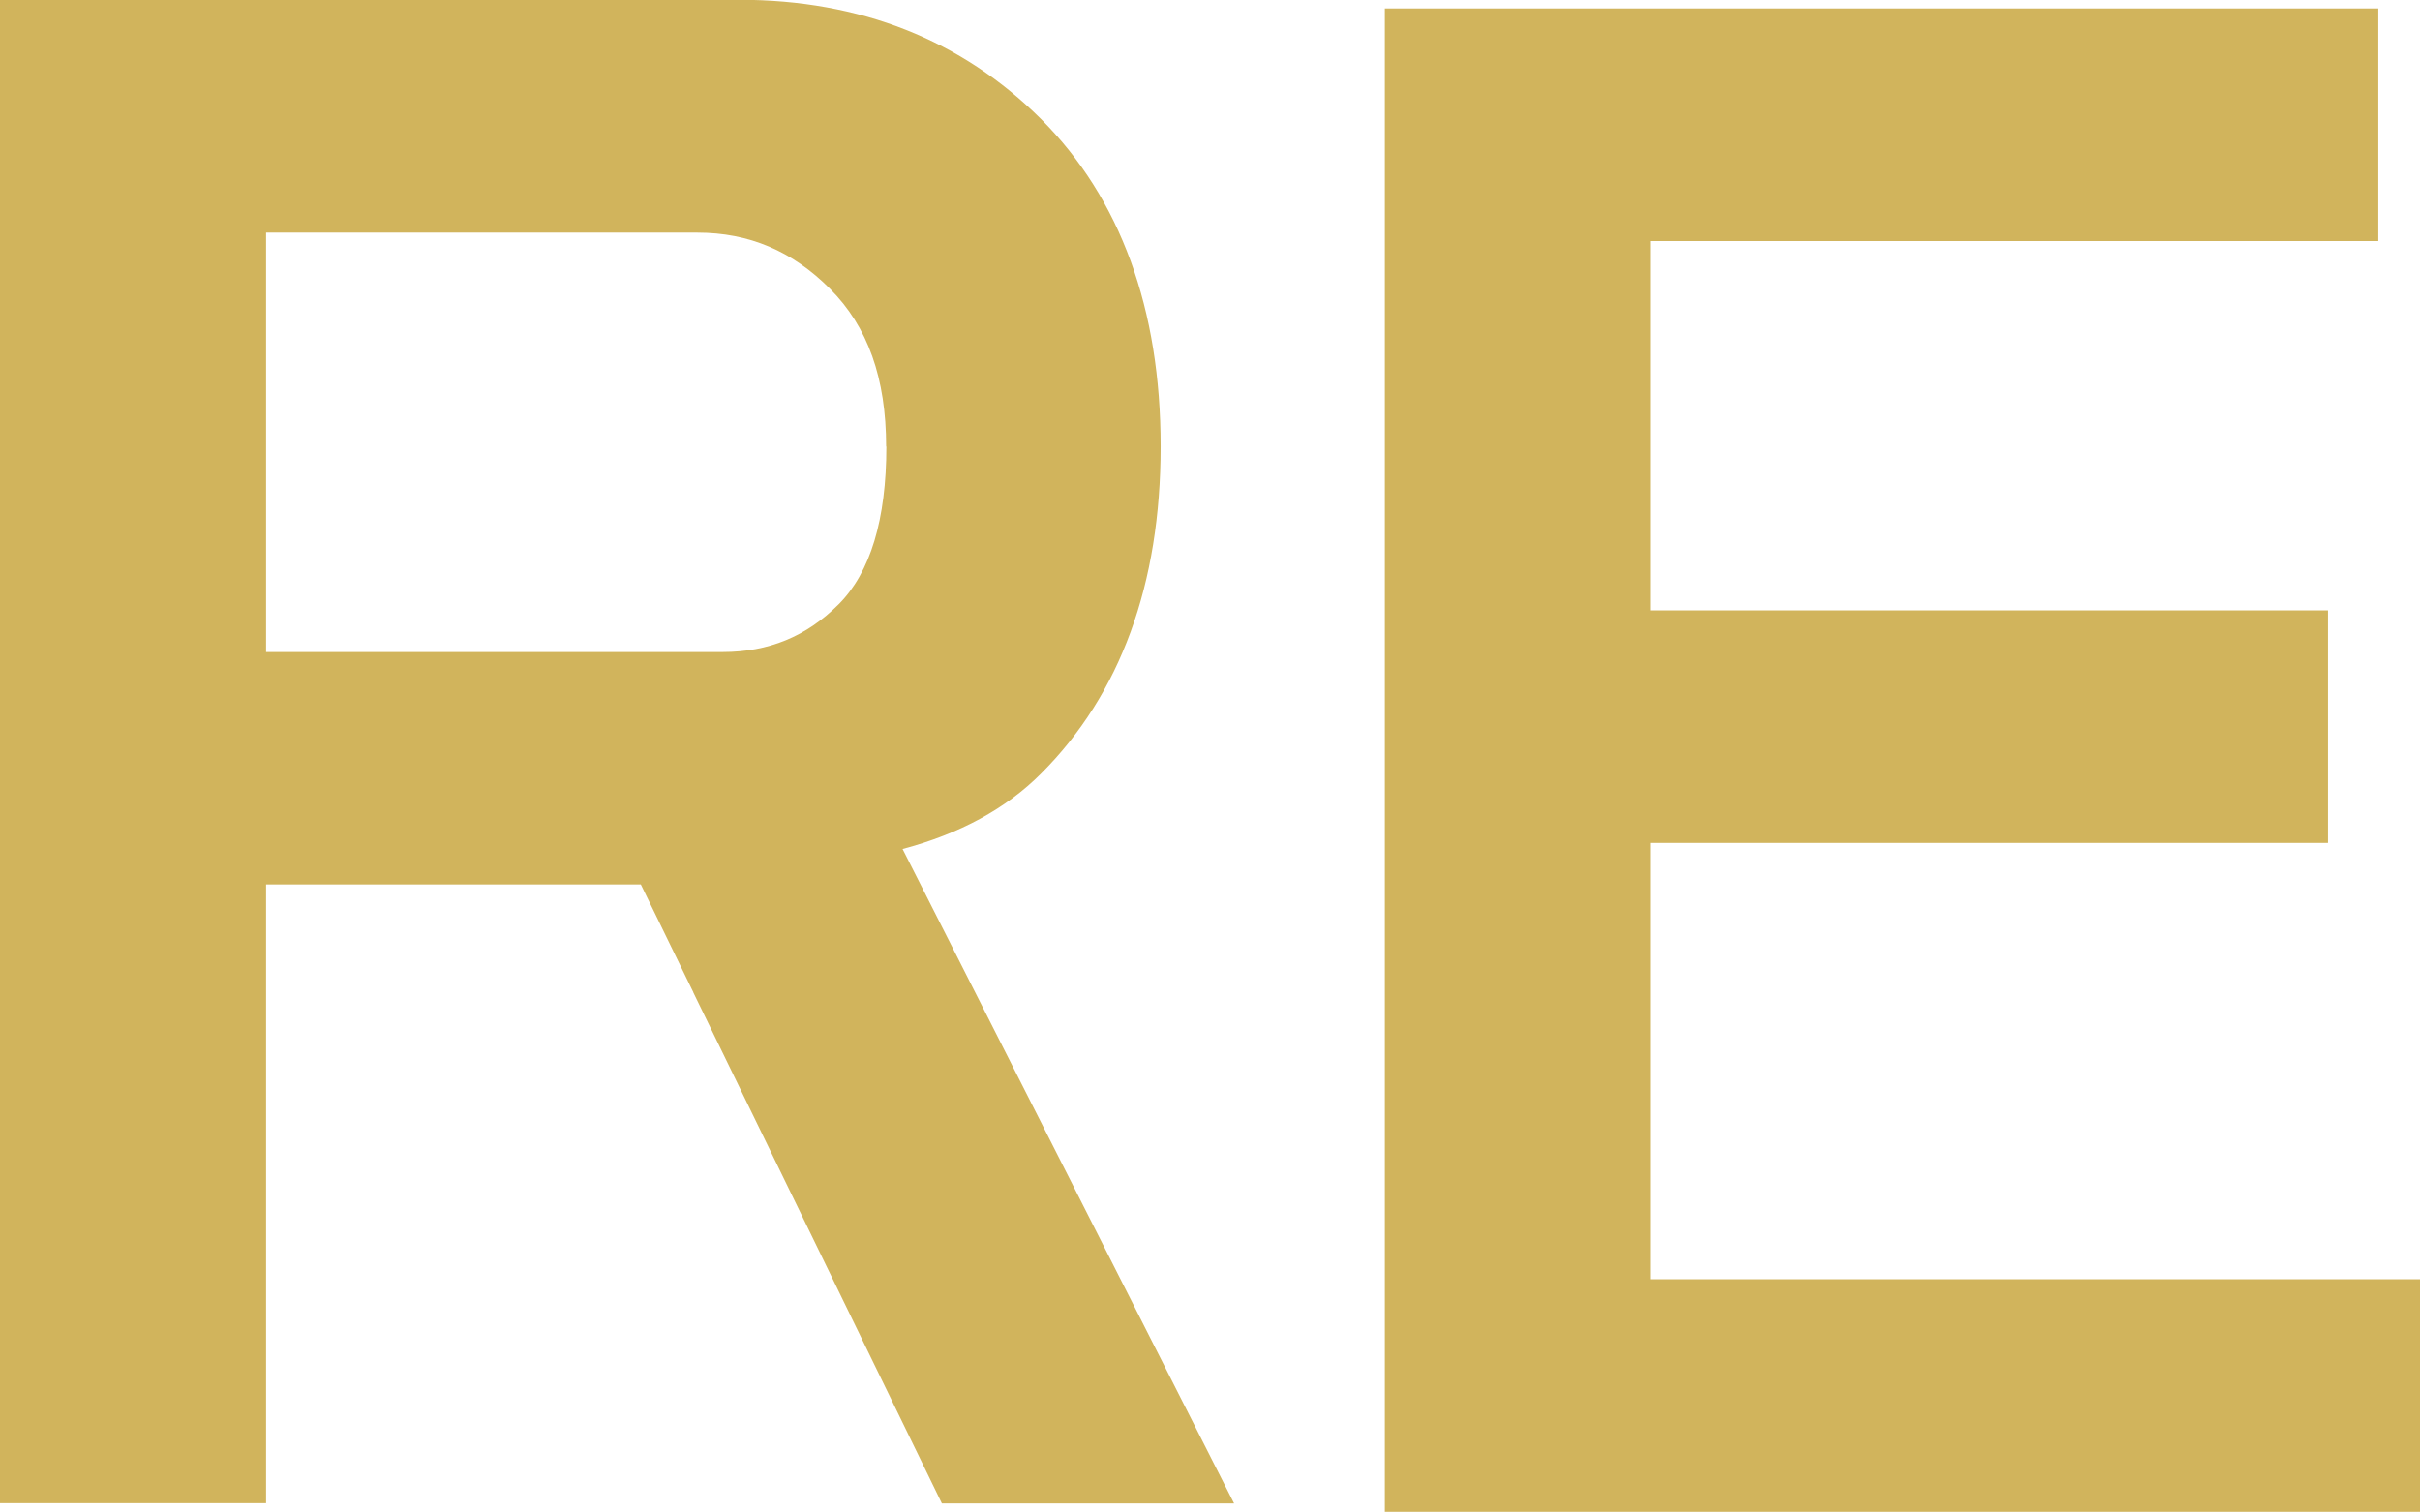
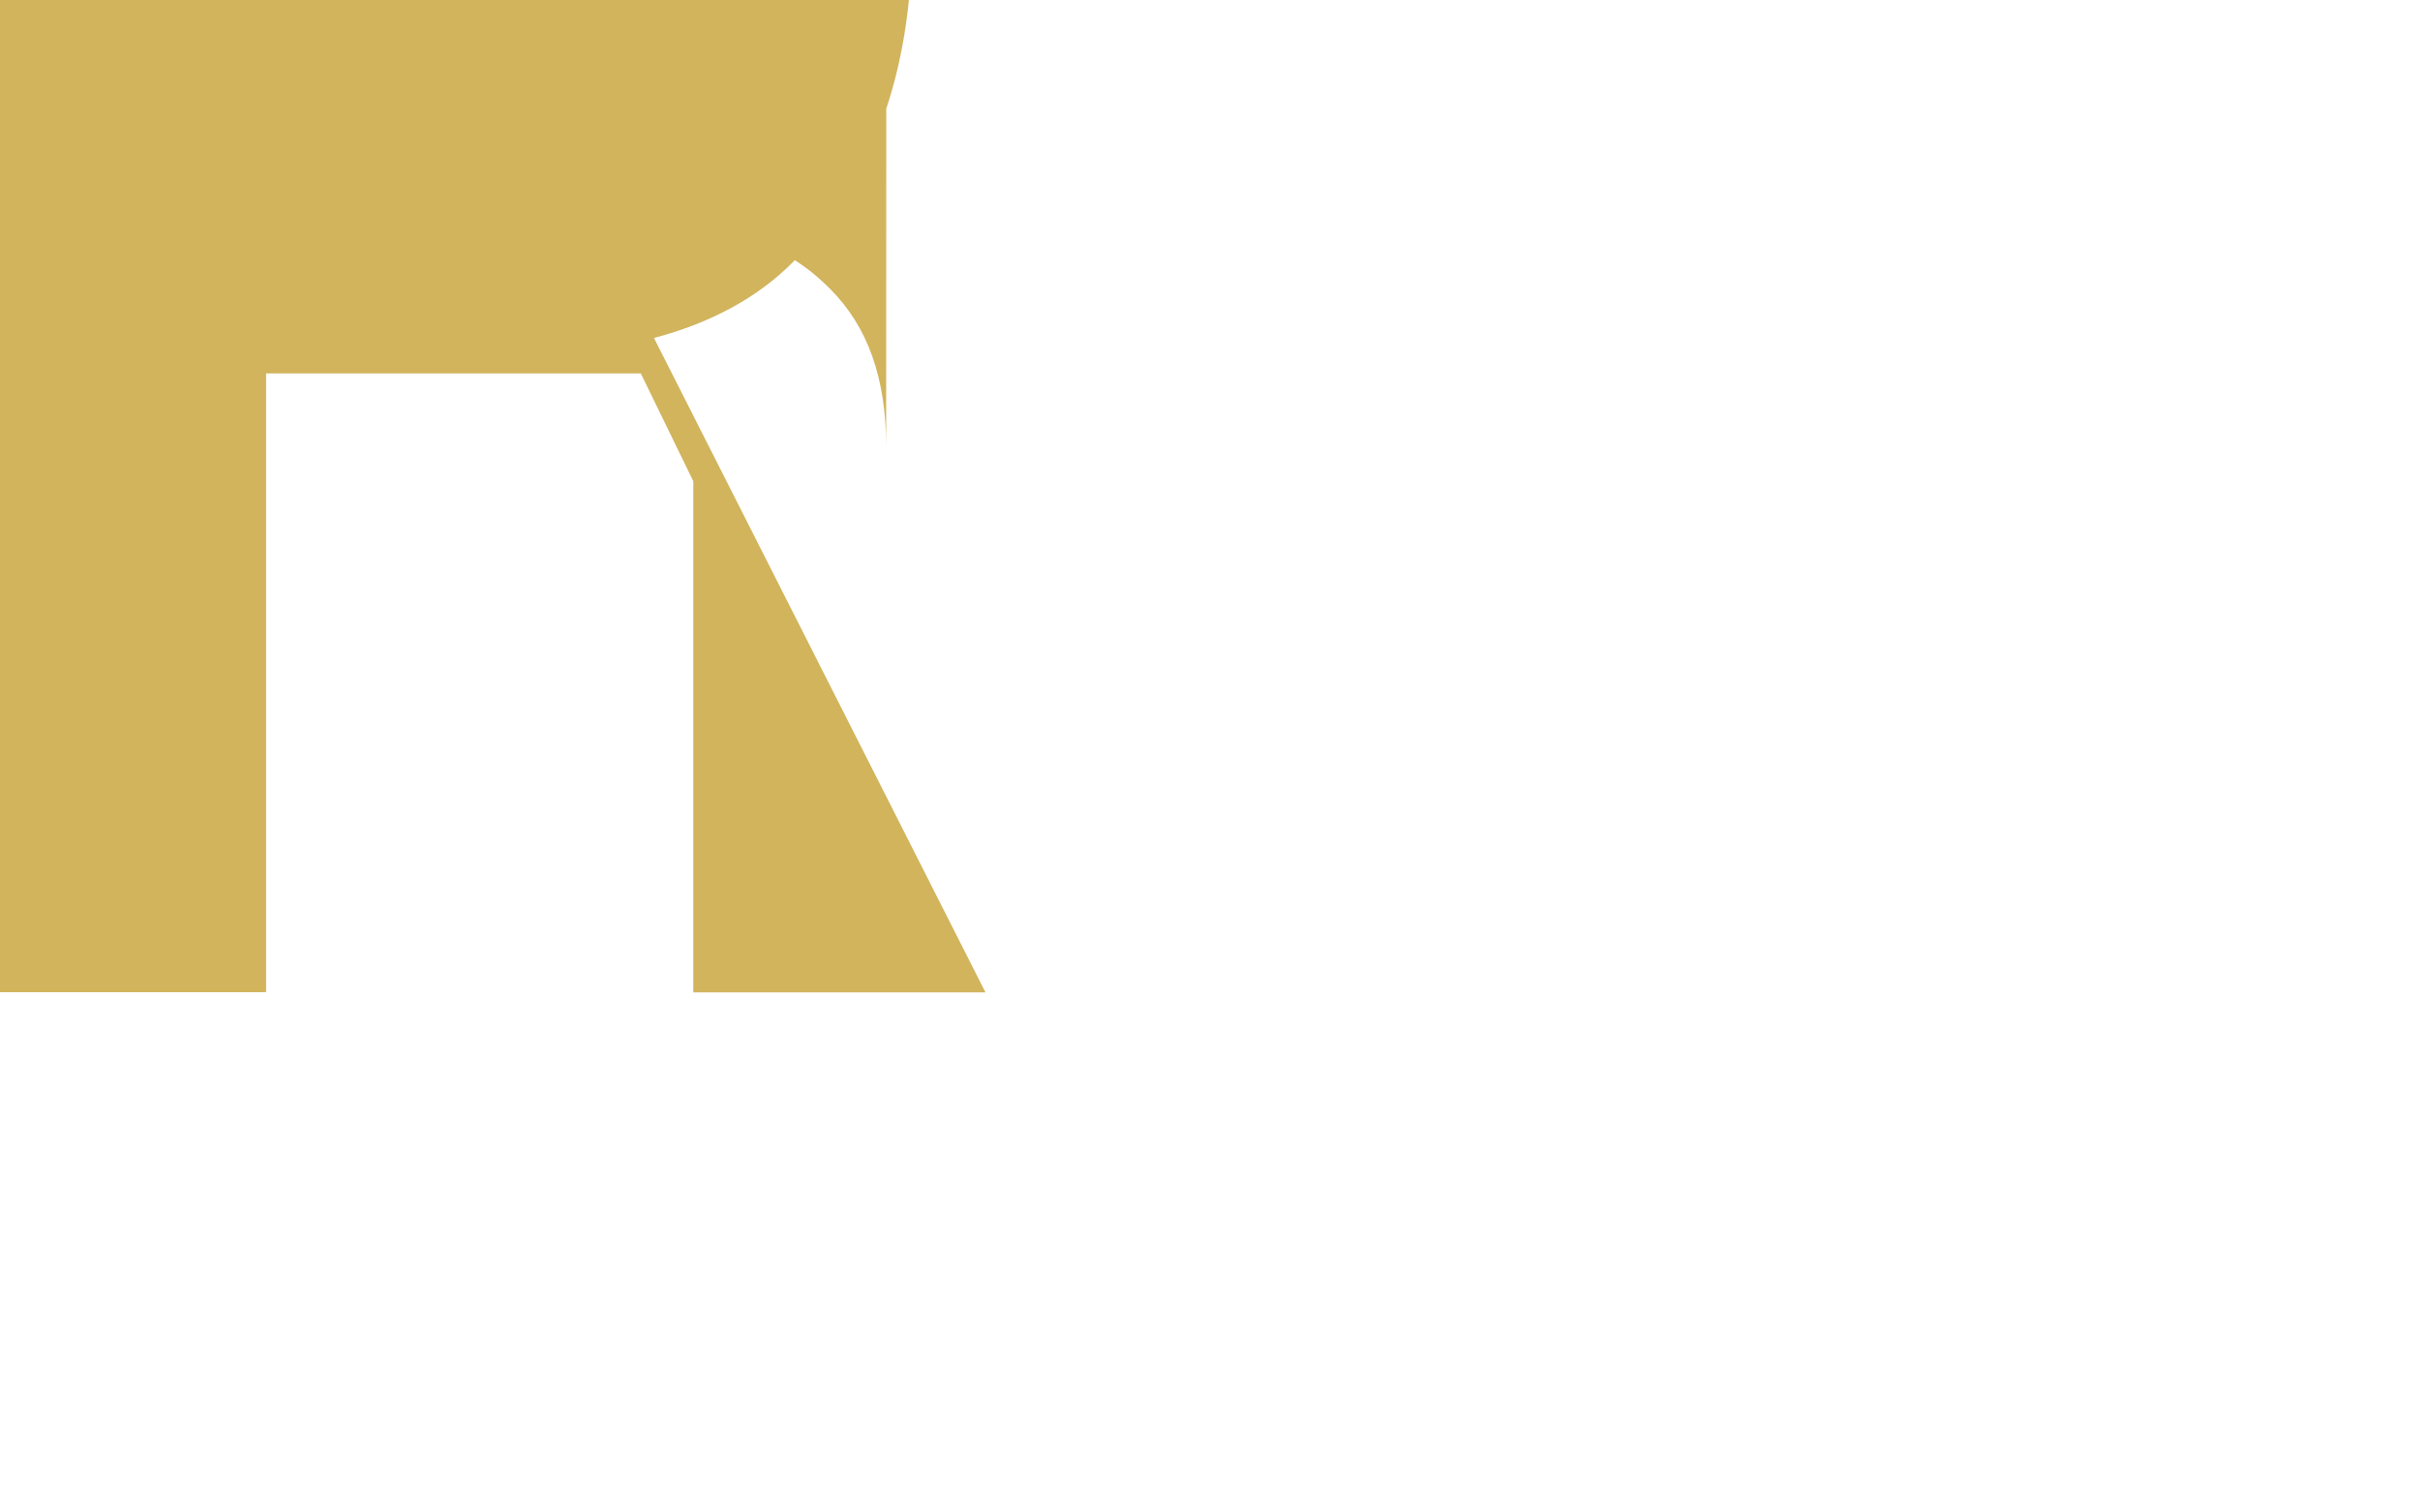
<svg xmlns="http://www.w3.org/2000/svg" id="_レイヤー_2" data-name="レイヤー 2" viewBox="0 0 112.05 70">
  <defs>
    <style>
      .cls-1 {
        fill: #d1b45c;
        stroke-width: 0px;
      }
    </style>
  </defs>
  <g id="_内容" data-name="内容">
    <g>
-       <path class="cls-1" d="m32.1,45.95l11.51,23.66h13.53l-15.35-30.3c2.64-.7,4.8-1.87,6.42-3.5,3.67-3.67,5.53-8.77,5.53-15.14s-1.86-11.47-5.53-15.15c-3.68-3.67-8.38-5.53-13.98-5.53H0v69.61h12.32v-28.65h17.35l2.43,4.99m8.94-25.27c0,3.38-.74,5.84-2.21,7.31-1.49,1.49-3.24,2.21-5.37,2.21H12.32V10.77h19.97c2.38,0,4.4.85,6.14,2.6,1.75,1.75,2.6,4.14,2.6,7.31Z" />
-       <polyline class="cls-1" points="107.79 28.26 76.44 28.26 76.44 11.16 110.12 11.16 110.12 .39 64.12 .39 64.12 70 112.05 70 112.05 59.23 76.44 59.23 76.44 39.03 107.79 39.03 107.79 28.26" />
+       <path class="cls-1" d="m32.1,45.95h13.53l-15.35-30.3c2.64-.7,4.8-1.87,6.42-3.5,3.67-3.67,5.53-8.77,5.53-15.14s-1.86-11.47-5.53-15.15c-3.68-3.67-8.38-5.53-13.98-5.53H0v69.61h12.32v-28.65h17.35l2.43,4.99m8.94-25.27c0,3.38-.74,5.84-2.21,7.31-1.49,1.49-3.24,2.21-5.37,2.21H12.32V10.77h19.97c2.38,0,4.4.85,6.14,2.6,1.75,1.75,2.6,4.14,2.6,7.31Z" />
    </g>
  </g>
</svg>